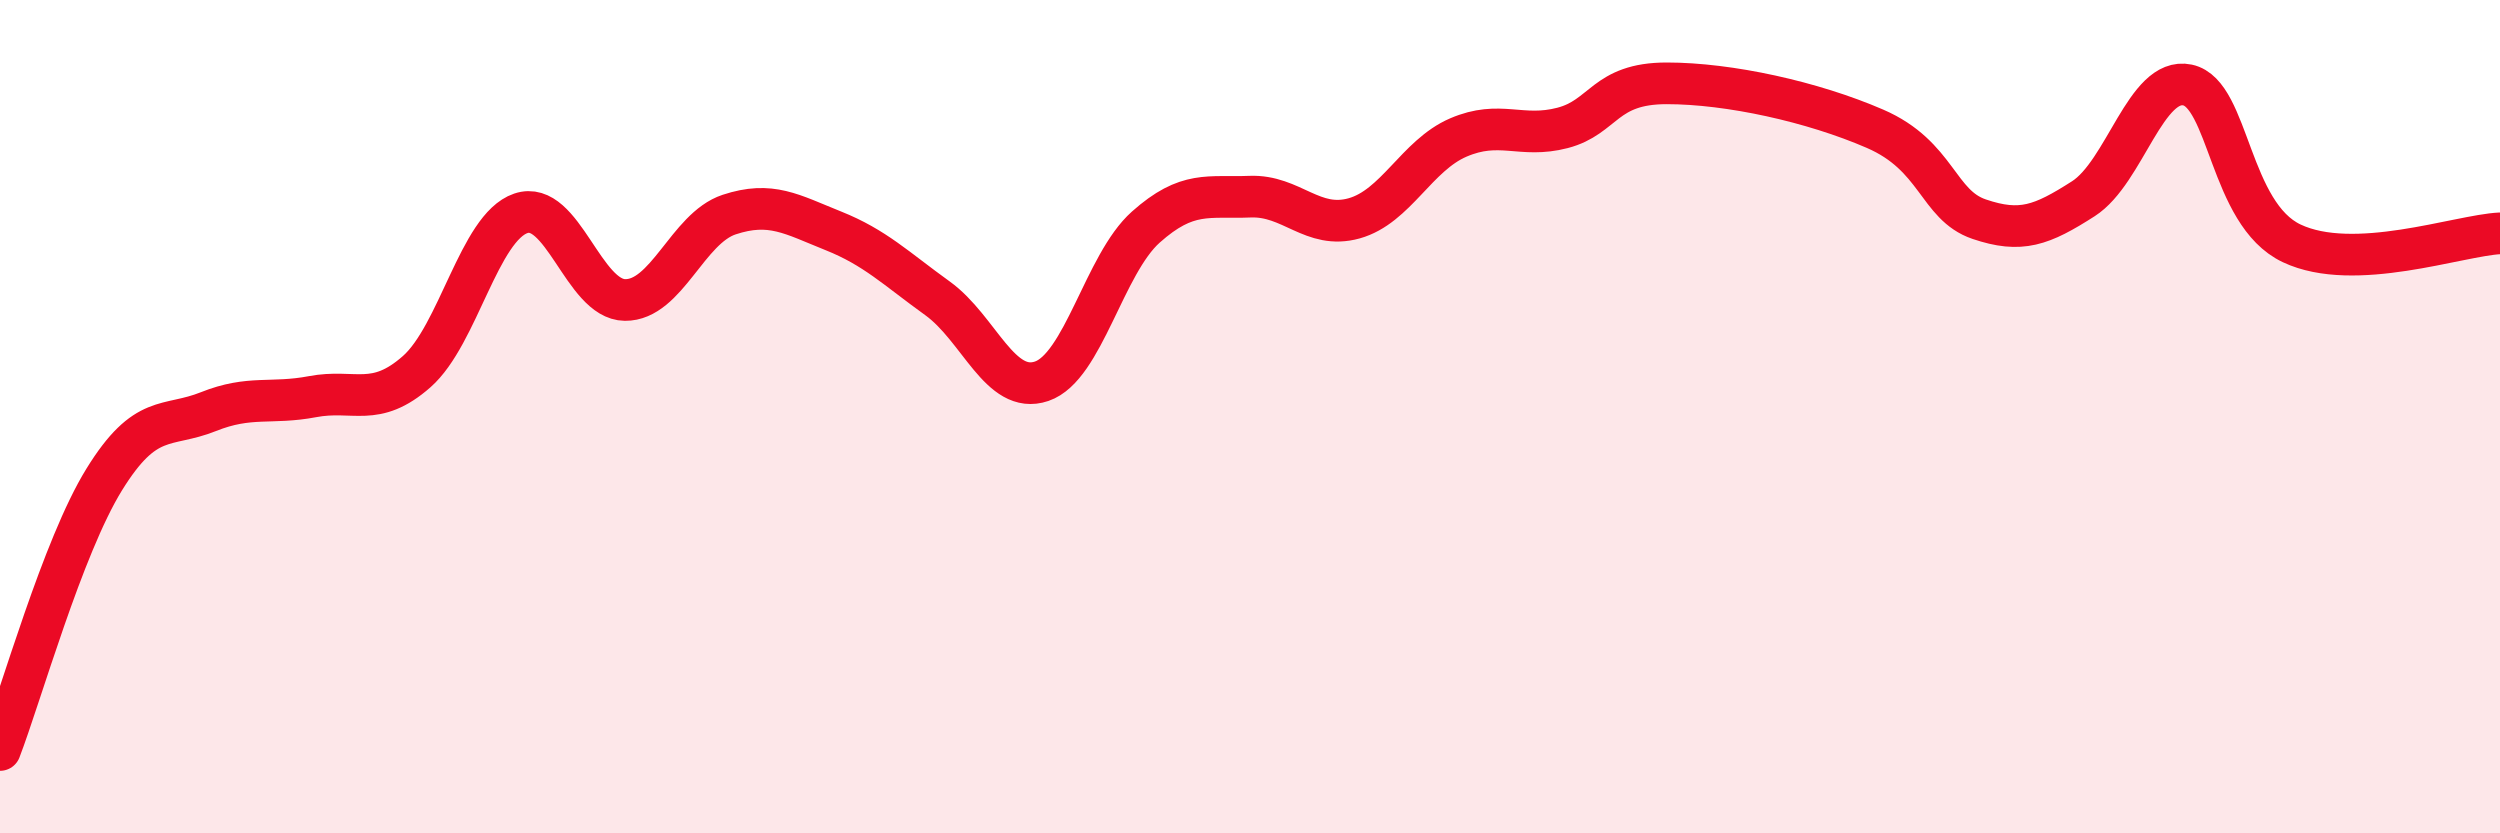
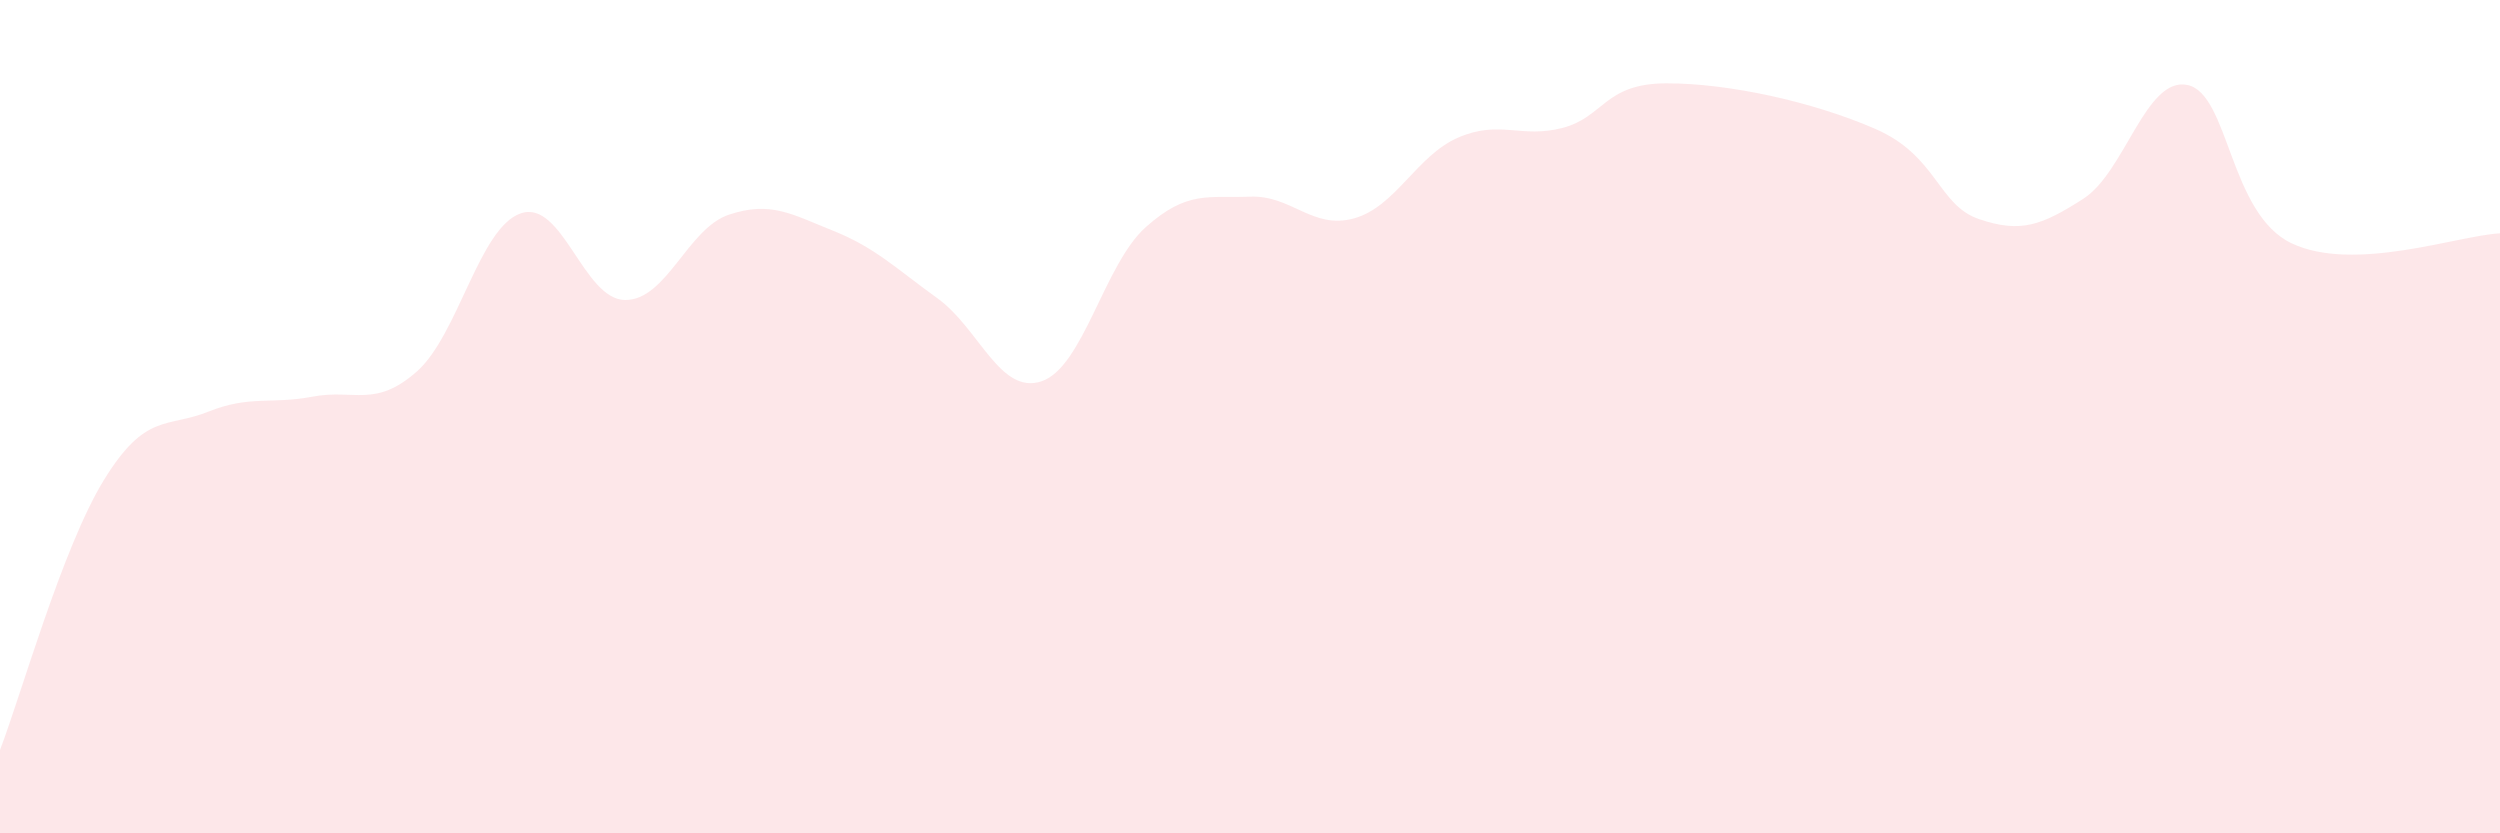
<svg xmlns="http://www.w3.org/2000/svg" width="60" height="20" viewBox="0 0 60 20">
  <path d="M 0,18 C 0.5,16.7 1.5,13.13 2.5,11.51 C 3.5,9.89 4,10.28 5,9.88 C 6,9.48 6.5,9.71 7.5,9.52 C 8.5,9.33 9,9.8 10,8.92 C 11,8.04 11.5,5.46 12.5,5.12 C 13.5,4.78 14,7.19 15,7.2 C 16,7.21 16.5,5.48 17.5,5.15 C 18.5,4.82 19,5.14 20,5.54 C 21,5.94 21.5,6.44 22.5,7.16 C 23.5,7.88 24,9.49 25,9.15 C 26,8.81 26.5,6.34 27.5,5.45 C 28.5,4.56 29,4.76 30,4.72 C 31,4.68 31.5,5.52 32.5,5.24 C 33.5,4.96 34,3.73 35,3.3 C 36,2.87 36.5,3.33 37.5,3.07 C 38.5,2.81 38.5,2 40,2 C 41.5,2 43.5,2.44 45,3.09 C 46.5,3.74 46.5,4.92 47.5,5.26 C 48.5,5.6 49,5.41 50,4.77 C 51,4.13 51.5,1.83 52.5,2.04 C 53.5,2.25 53.5,5.13 55,5.84 C 56.5,6.55 59,5.65 60,5.6L60 20L0 20Z" fill="#EB0A25" opacity="0.1" stroke-linecap="round" stroke-linejoin="round" />
-   <path d="M 0,18 C 0.5,16.7 1.5,13.13 2.5,11.51 C 3.5,9.89 4,10.28 5,9.88 C 6,9.48 6.5,9.71 7.5,9.52 C 8.5,9.33 9,9.8 10,8.92 C 11,8.04 11.5,5.46 12.5,5.12 C 13.5,4.78 14,7.19 15,7.2 C 16,7.21 16.5,5.48 17.5,5.15 C 18.5,4.82 19,5.14 20,5.54 C 21,5.94 21.5,6.44 22.5,7.16 C 23.5,7.88 24,9.49 25,9.15 C 26,8.81 26.5,6.34 27.5,5.45 C 28.5,4.56 29,4.76 30,4.72 C 31,4.68 31.5,5.52 32.5,5.24 C 33.5,4.96 34,3.73 35,3.3 C 36,2.87 36.5,3.33 37.5,3.07 C 38.5,2.81 38.5,2 40,2 C 41.5,2 43.5,2.44 45,3.09 C 46.5,3.74 46.5,4.92 47.5,5.26 C 48.5,5.6 49,5.41 50,4.77 C 51,4.13 51.5,1.83 52.5,2.04 C 53.5,2.25 53.5,5.13 55,5.84 C 56.5,6.55 59,5.65 60,5.6" stroke="#EB0A25" stroke-width="1" fill="none" stroke-linecap="round" stroke-linejoin="round" />
</svg>